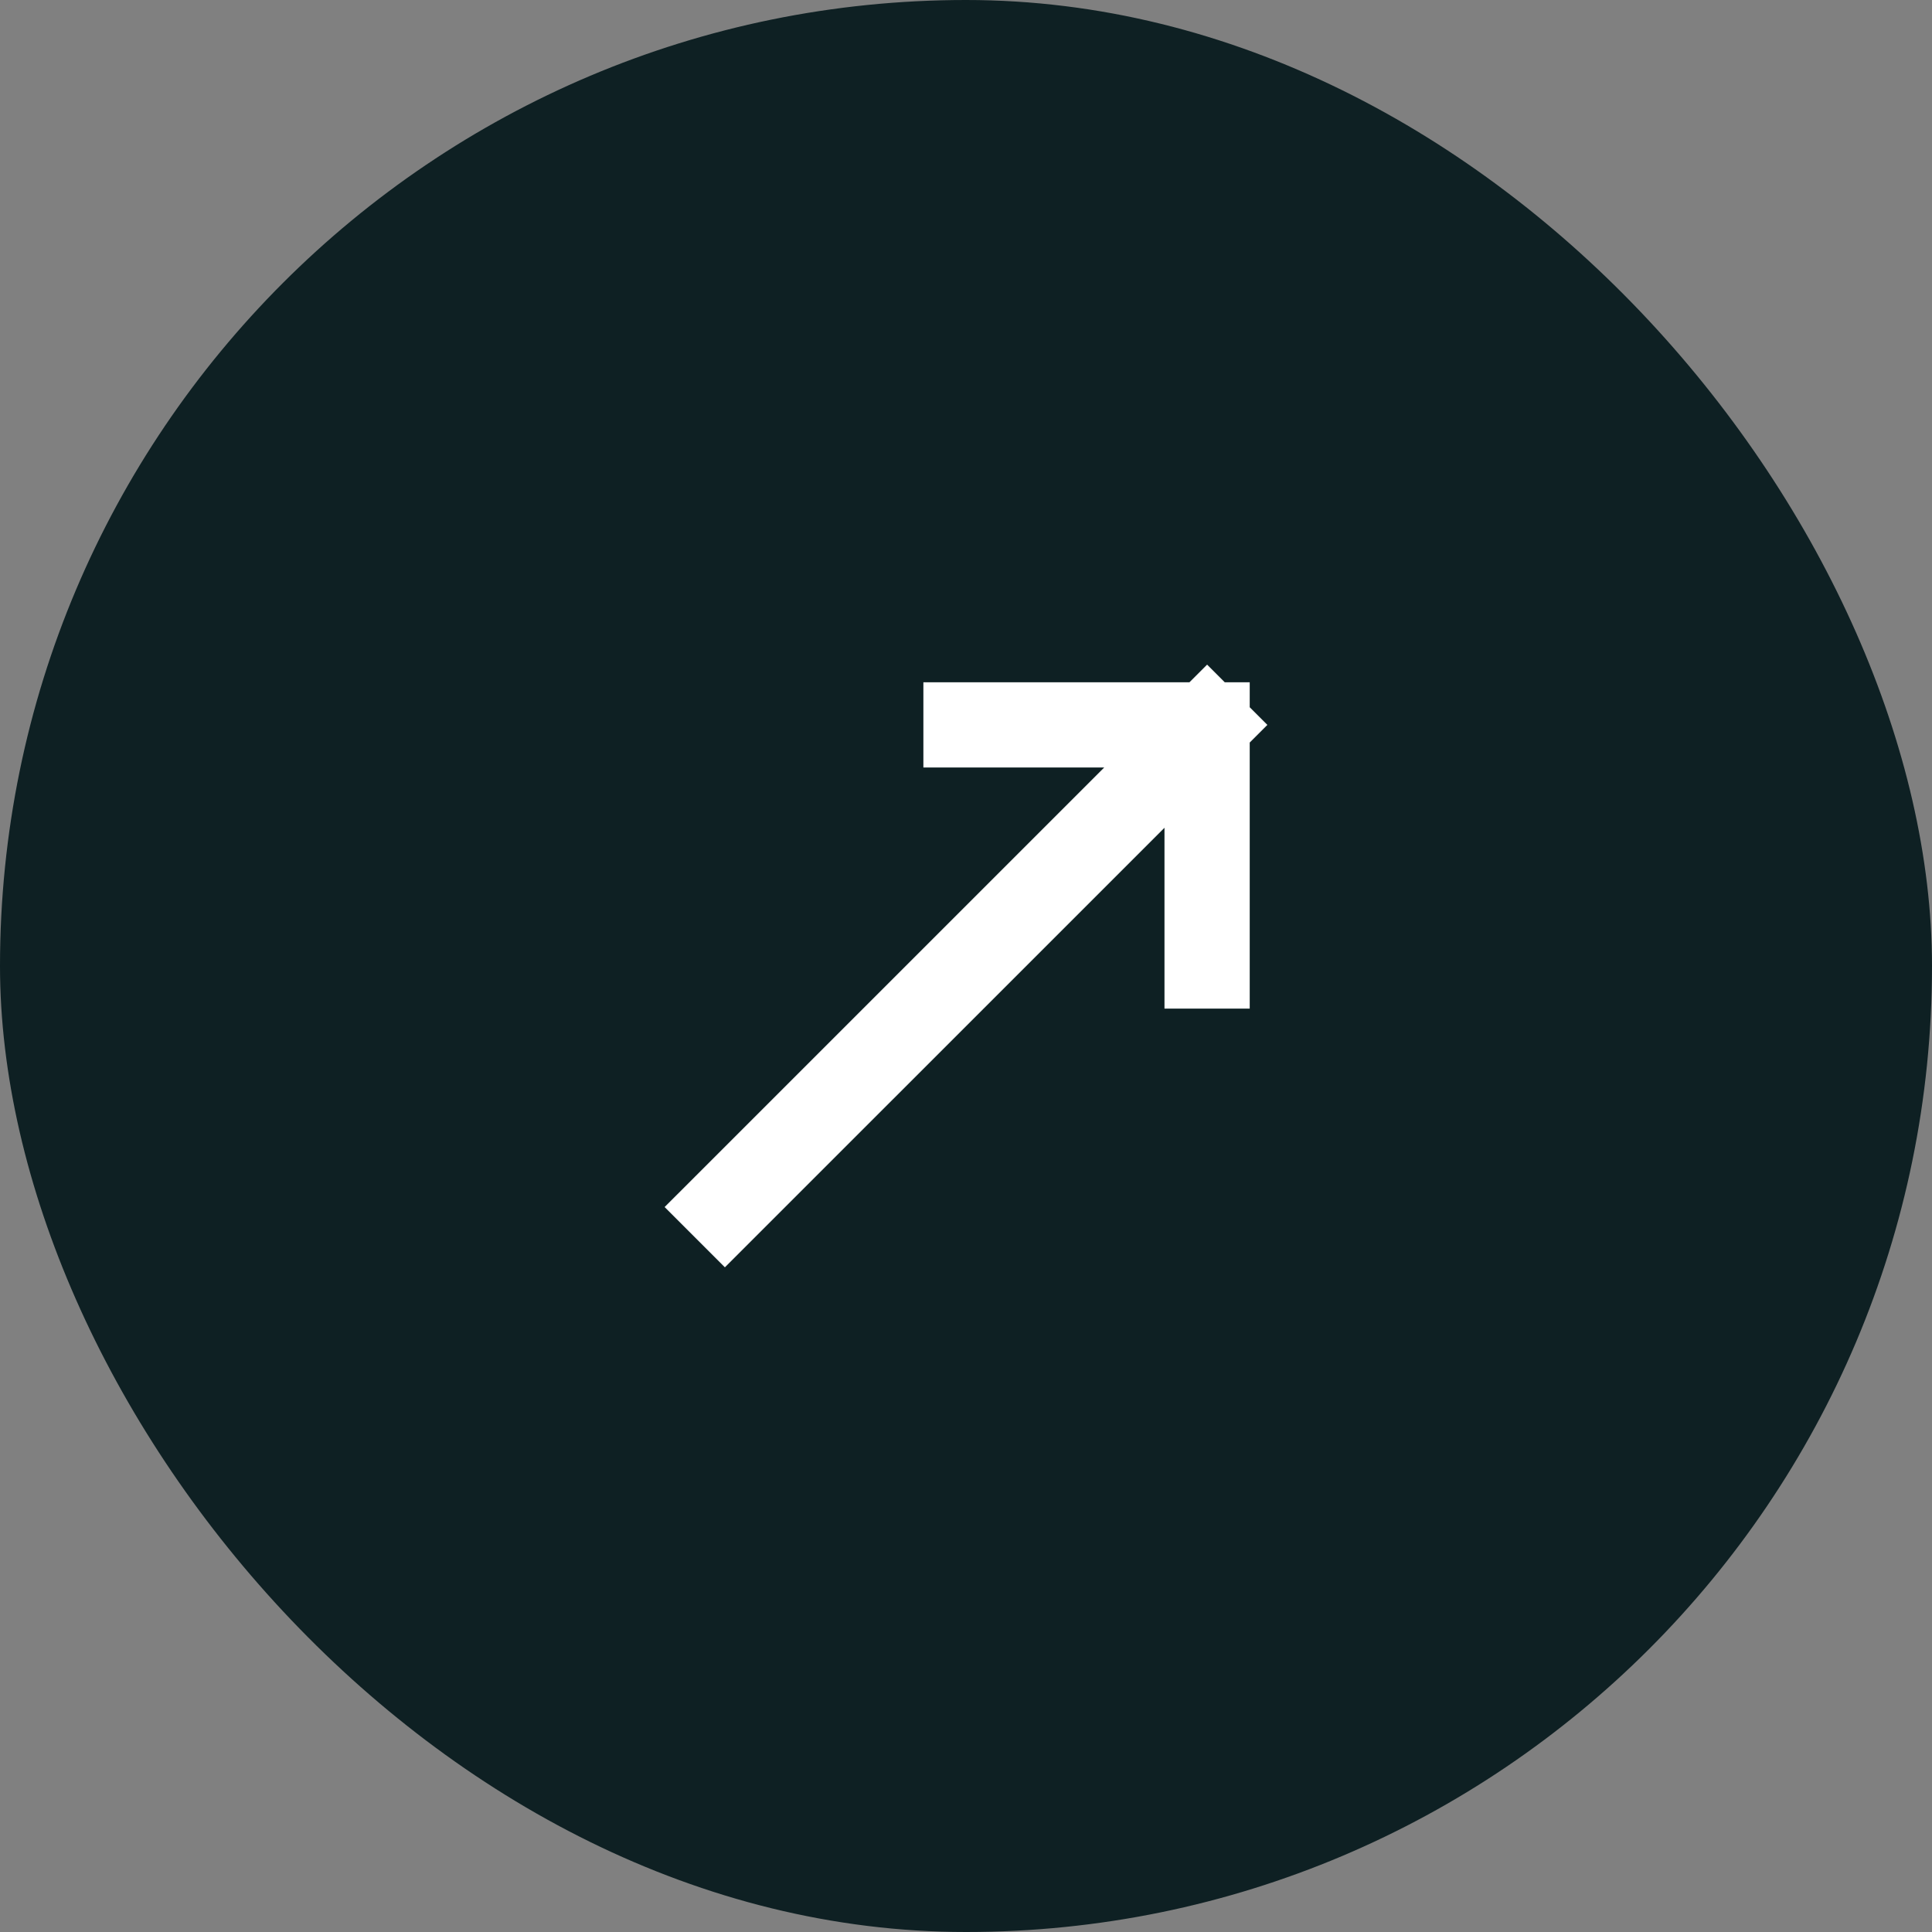
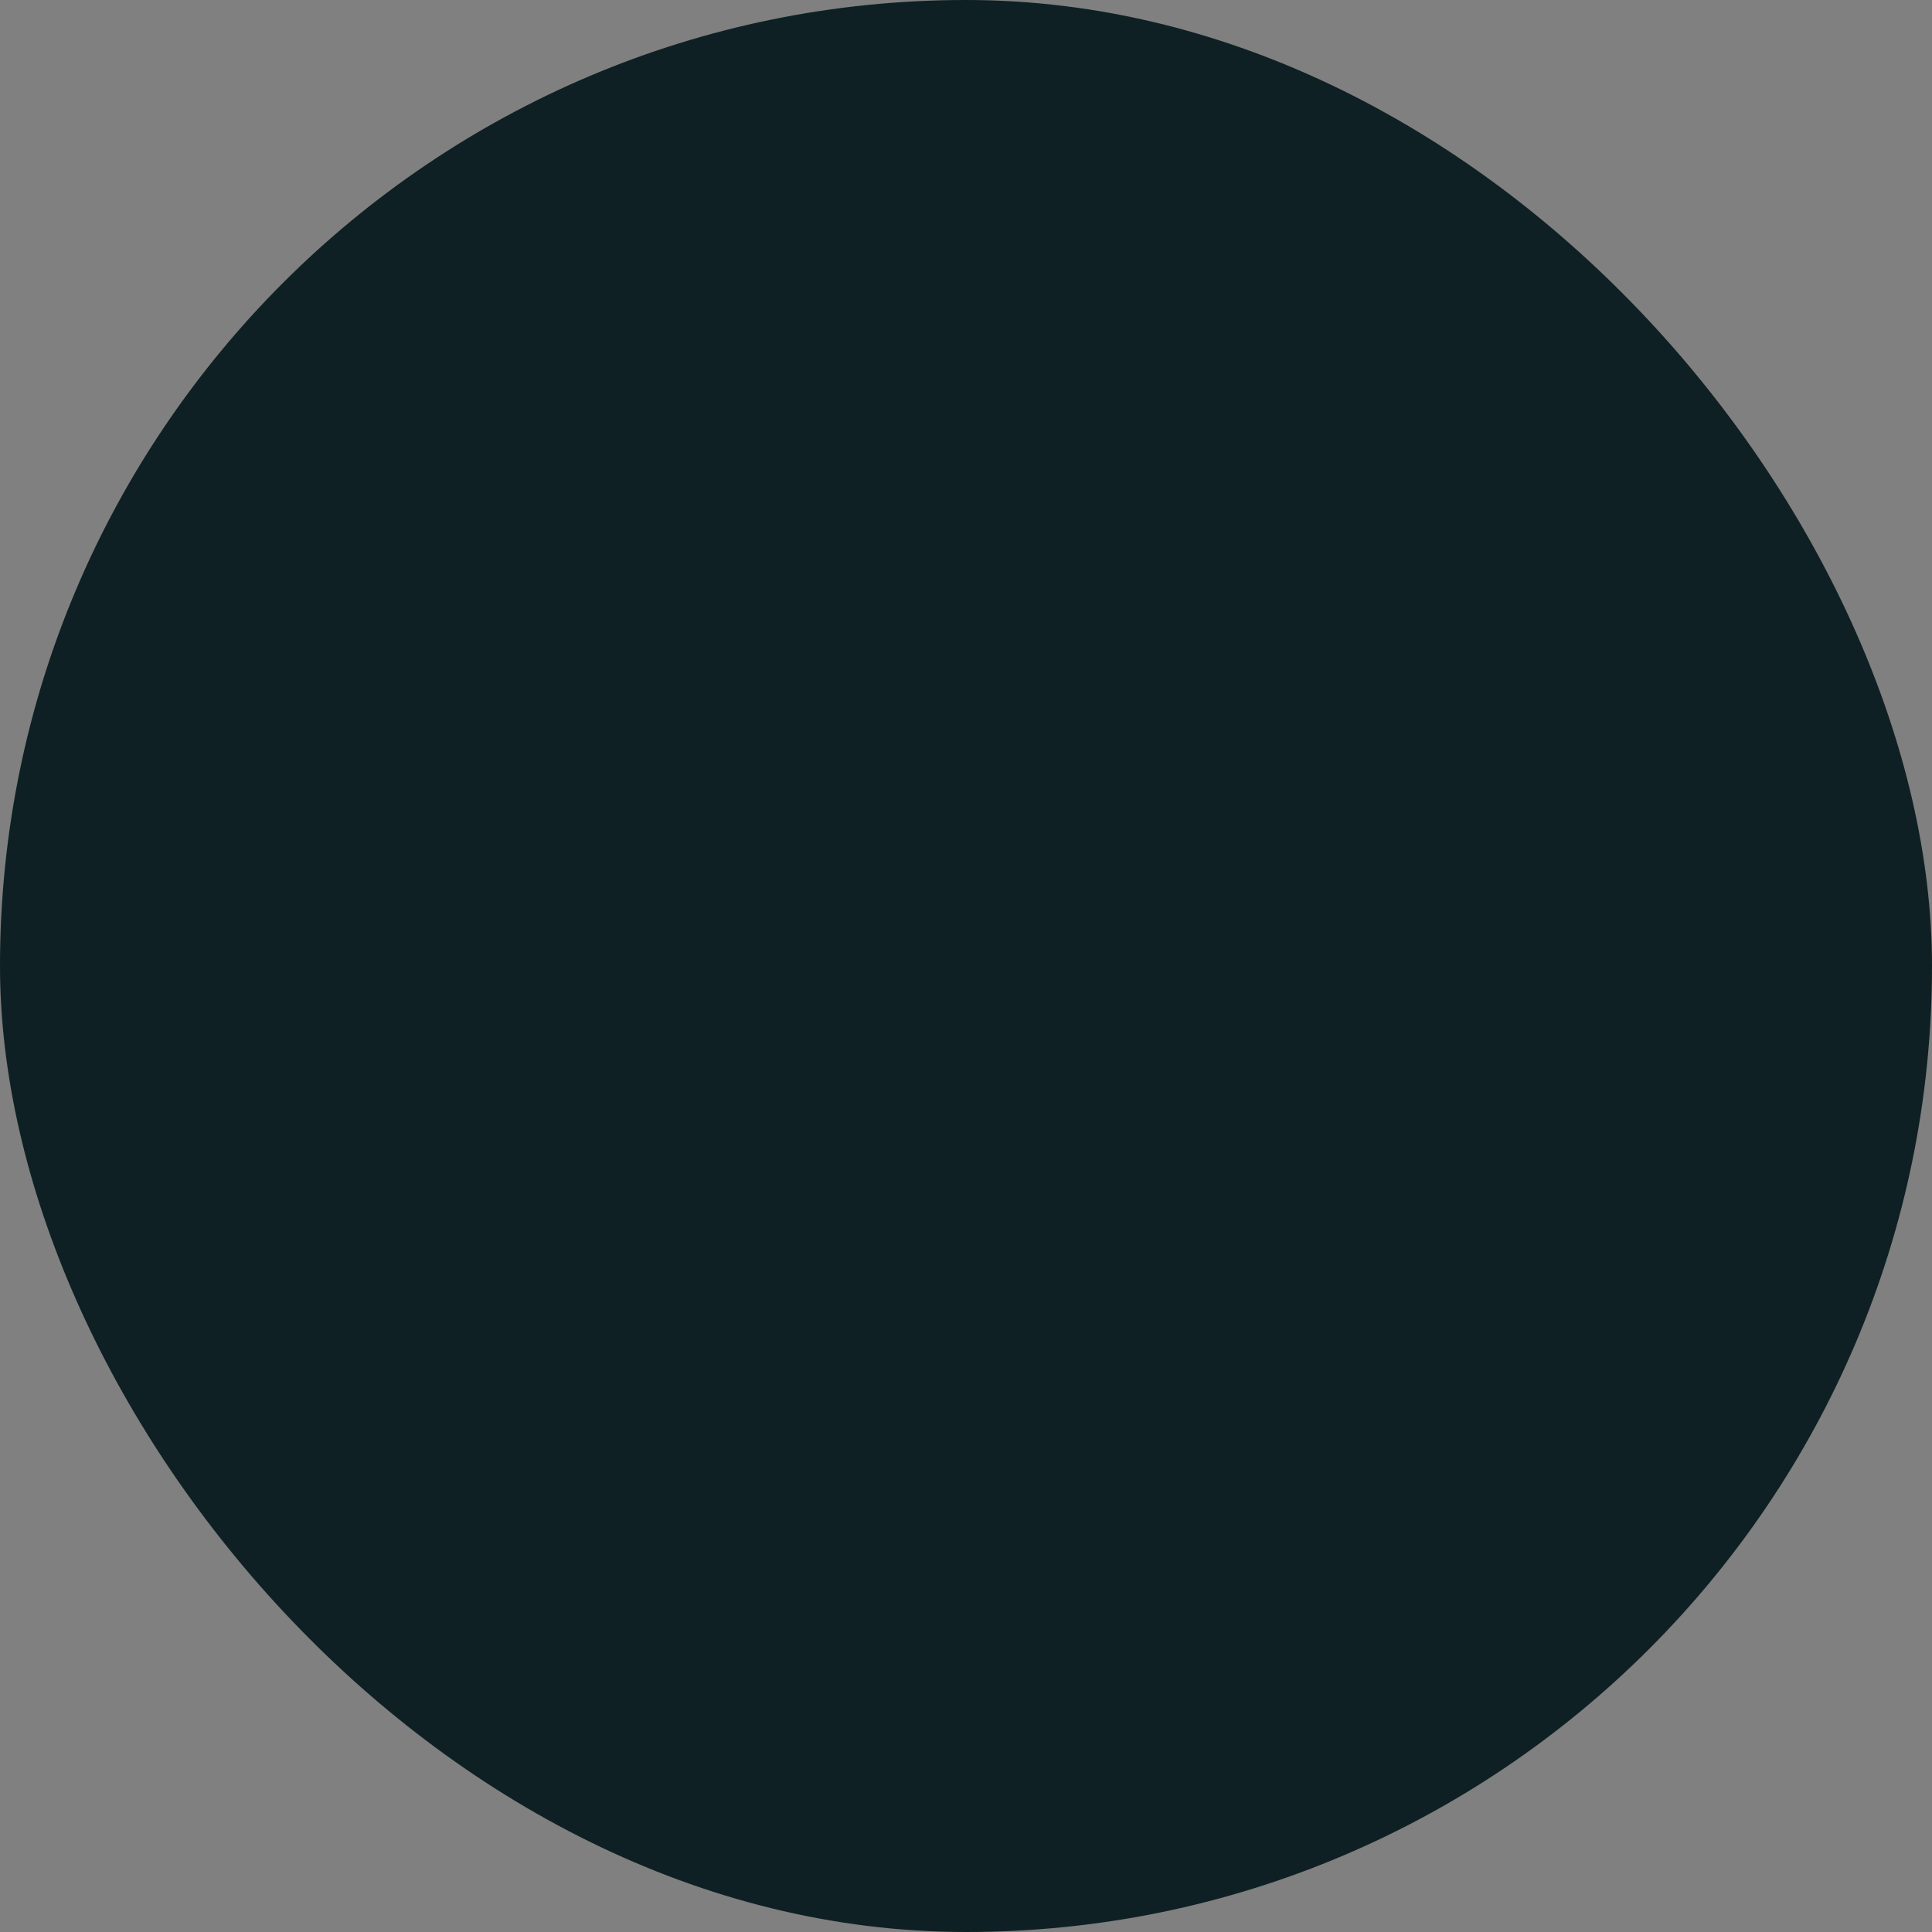
<svg xmlns="http://www.w3.org/2000/svg" width="34" height="34" viewBox="0 0 34 34" fill="none">
  <rect x="0" y="0" width="34" height="34" fill="#808080" stroke="none" />
  <rect width="34" height="34" rx="17" fill="#0E2023" />
-   <path d="M12.757 21.242L21.243 12.757M21.243 12.757H17M21.243 12.757V17" stroke="white" stroke-width="1.5" stroke-linecap="square" />
</svg>